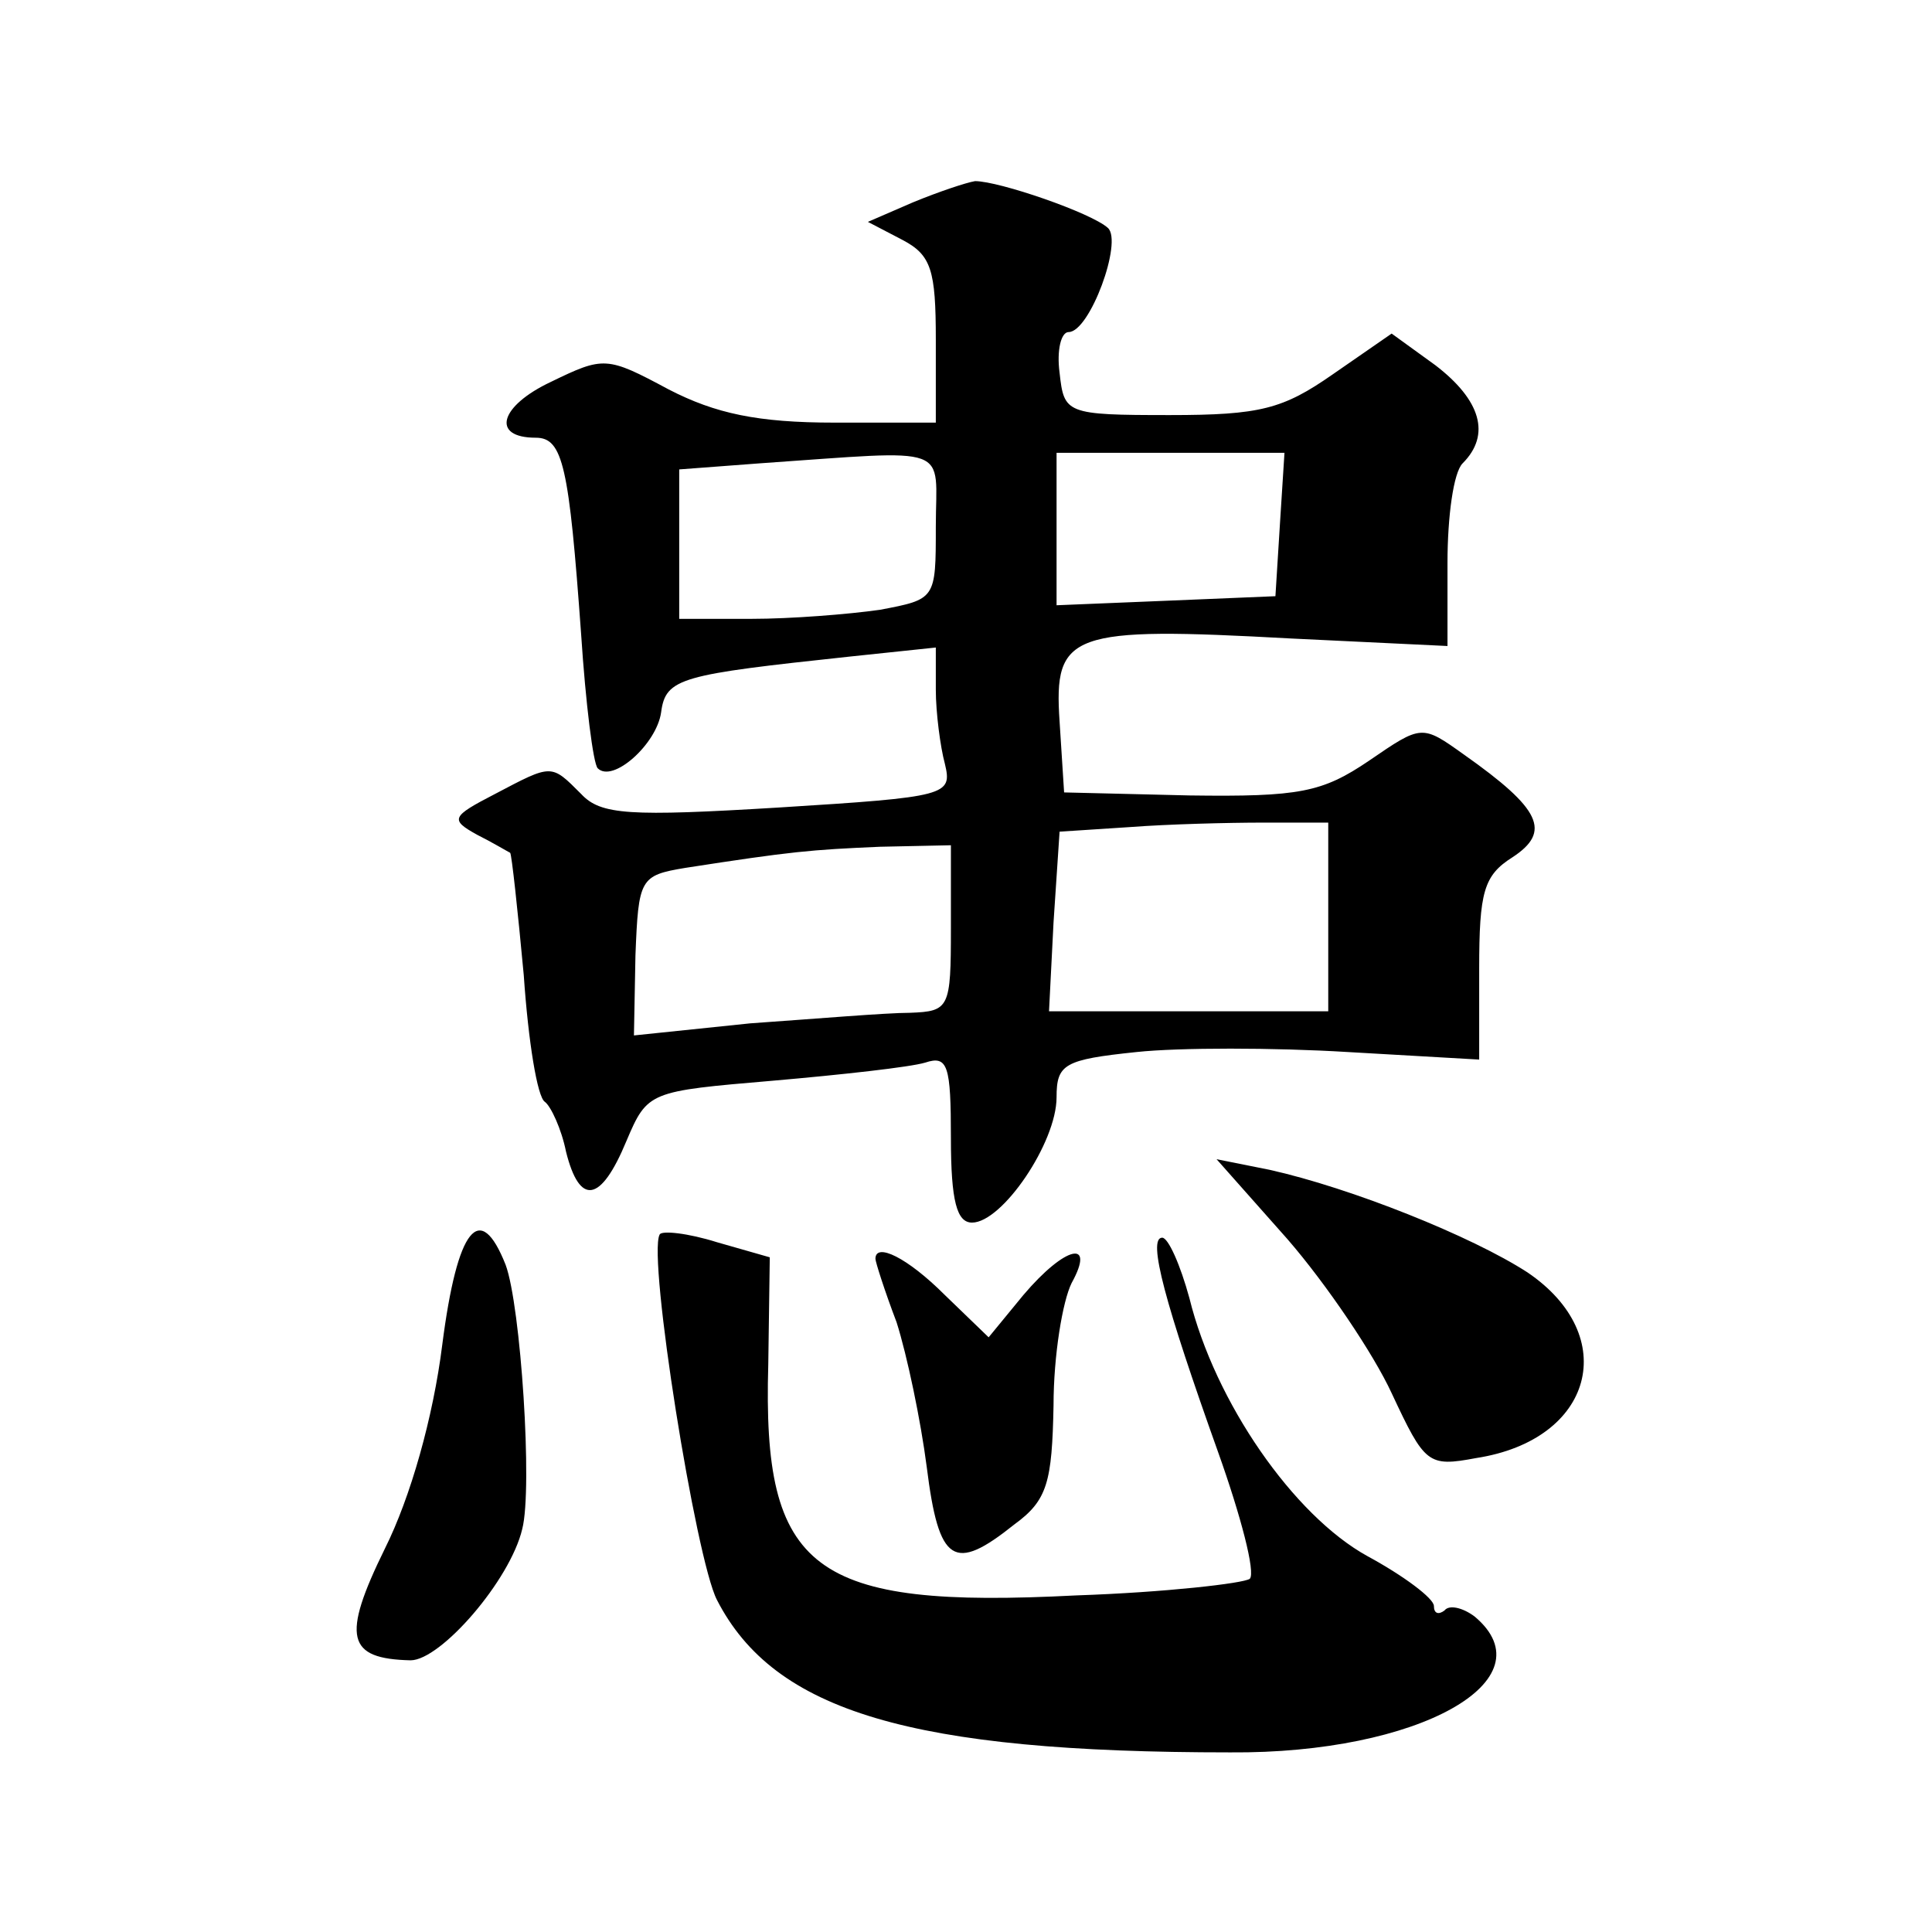
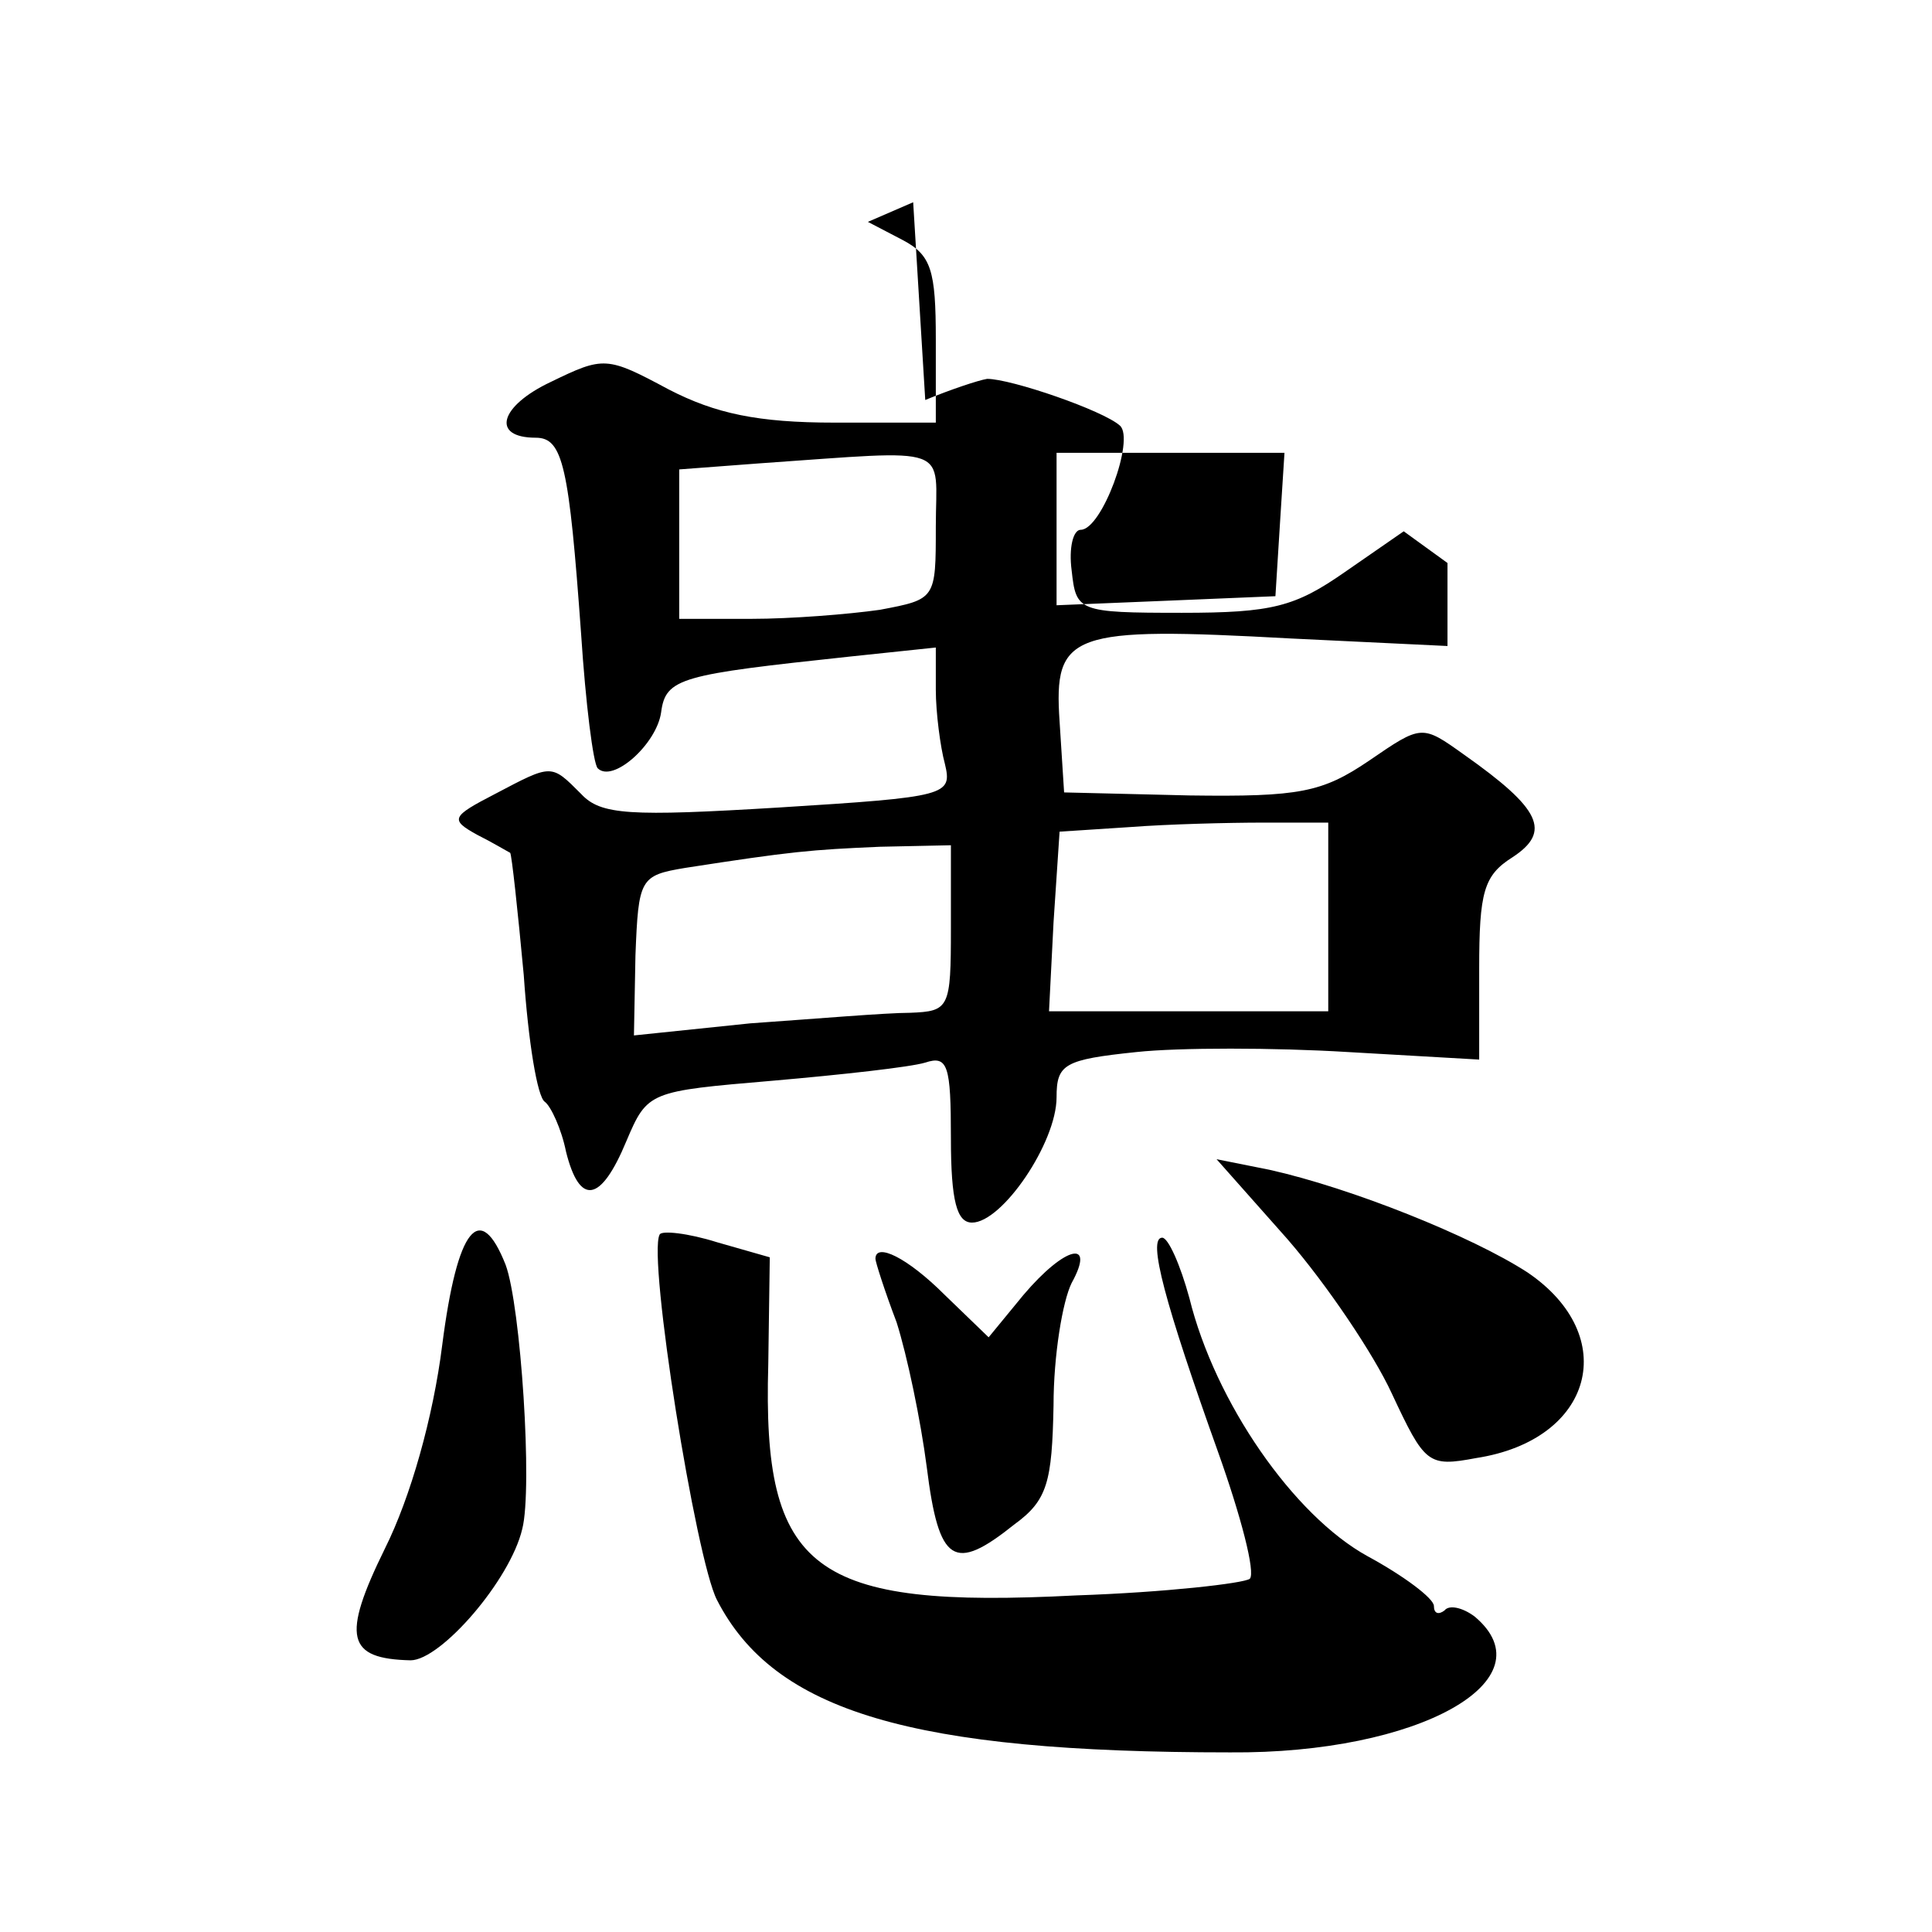
<svg xmlns="http://www.w3.org/2000/svg" version="1.0" width="128pt" height="128pt" viewBox="0 0 128 128" preserveAspectRatio="xMidYMid meet">
  <g transform="translate(0,128) scale(0.1,-0.1)" fill="#0" stroke="none">
-     <path d="M605 1146 l-30 -13 23 -12 c19 -10 22 -20 22 -66 l0 -55 -67 0 c-51 0 -79 6 -110 22 -41 22 -43 22 -78 5 -34 -16 -40 -37 -10 -37 18 0 22 -19 30 -130 3 -46 8 -86 11 -89 10 -10 39 16 42 37 3 23 13 25 125 37 l57 6 0 -28 c0 -15 3 -38 6 -49 5 -21 2 -22 -110 -29 -99 -6 -118 -5 -131 9 -20 20 -19 20 -57 0 -29 -15 -30 -17 -12 -27 10 -5 20 -11 22 -12 1 -1 5 -38 9 -81 3 -44 9 -81 14 -84 4 -3 11 -18 14 -33 9 -36 23 -34 40 7 14 33 15 33 97 40 46 4 91 9 101 12 15 5 17 -2 17 -50 0 -42 4 -56 14 -56 20 0 56 53 56 83 0 22 5 25 53 30 28 3 91 3 140 0 l87 -5 0 60 c0 51 3 62 22 74 26 17 19 32 -32 68 -28 20 -28 20 -63 -4 -31 -21 -46 -24 -119 -23 l-83 2 -3 47 c-4 59 7 63 153 55 l104 -5 0 55 c0 31 4 60 10 66 19 19 12 42 -18 65 l-29 21 -39 -27 c-33 -23 -48 -27 -108 -27 -69 0 -70 1 -73 28 -2 15 1 27 6 27 14 0 36 60 26 69 -11 10 -72 31 -88 31 -6 -1 -24 -7 -41 -14z m15 -215 c0 -48 0 -48 -37 -55 -21 -3 -59 -6 -85 -6 l-48 0 0 49 0 50 53 4 c130 9 117 13 117 -42z m228 2 l-3 -48 -72 -3 -73 -3 0 51 0 50 76 0 75 0 -3 -47z m32 -260 l0 -63 -92 0 -93 0 3 59 4 60 46 3 c26 2 66 3 89 3 l43 0 0 -62z m-250 -8 c0 -53 -1 -55 -27 -56 -16 0 -63 -4 -106 -7 l-77 -8 1 53 c2 51 3 53 33 58 71 11 83 12 129 14 l47 1 0 -55z M853 459 c26 -30 57 -76 69 -102 22 -47 24 -49 56 -43 78 12 96 81 34 123 -37 24 -117 56 -171 68 l-35 7 47 -53z M293 389 c-6 -48 -21 -101 -38 -135 -29 -59 -25 -73 17 -74 20 0 66 53 74 87 7 27 -1 148 -11 175 -17 43 -32 25 -42 -53z M437 462 c-8 -15 24 -215 38 -242 38 -74 129 -101 340 -101 125 -1 212 48 162 90 -8 6 -17 8 -20 4 -4 -3 -7 -2 -7 3 0 5 -20 20 -44 33 -49 27 -101 102 -118 171 -6 22 -14 40 -18 40 -10 0 2 -44 37 -142 15 -42 25 -80 21 -84 -4 -3 -56 -9 -115 -11 -175 -9 -208 16 -204 153 l1 71 -35 10 c-19 6 -37 8 -38 5z M580 446 c0 -2 6 -21 14 -42 7 -22 16 -65 20 -96 8 -64 18 -70 58 -38 22 16 25 28 26 79 0 33 6 69 12 81 16 29 -4 25 -32 -8 l-23 -28 -29 28 c-25 25 -46 35 -46 24z" />
+     <path d="M605 1146 l-30 -13 23 -12 c19 -10 22 -20 22 -66 l0 -55 -67 0 c-51 0 -79 6 -110 22 -41 22 -43 22 -78 5 -34 -16 -40 -37 -10 -37 18 0 22 -19 30 -130 3 -46 8 -86 11 -89 10 -10 39 16 42 37 3 23 13 25 125 37 l57 6 0 -28 c0 -15 3 -38 6 -49 5 -21 2 -22 -110 -29 -99 -6 -118 -5 -131 9 -20 20 -19 20 -57 0 -29 -15 -30 -17 -12 -27 10 -5 20 -11 22 -12 1 -1 5 -38 9 -81 3 -44 9 -81 14 -84 4 -3 11 -18 14 -33 9 -36 23 -34 40 7 14 33 15 33 97 40 46 4 91 9 101 12 15 5 17 -2 17 -50 0 -42 4 -56 14 -56 20 0 56 53 56 83 0 22 5 25 53 30 28 3 91 3 140 0 l87 -5 0 60 c0 51 3 62 22 74 26 17 19 32 -32 68 -28 20 -28 20 -63 -4 -31 -21 -46 -24 -119 -23 l-83 2 -3 47 c-4 59 7 63 153 55 l104 -5 0 55 l-29 21 -39 -27 c-33 -23 -48 -27 -108 -27 -69 0 -70 1 -73 28 -2 15 1 27 6 27 14 0 36 60 26 69 -11 10 -72 31 -88 31 -6 -1 -24 -7 -41 -14z m15 -215 c0 -48 0 -48 -37 -55 -21 -3 -59 -6 -85 -6 l-48 0 0 49 0 50 53 4 c130 9 117 13 117 -42z m228 2 l-3 -48 -72 -3 -73 -3 0 51 0 50 76 0 75 0 -3 -47z m32 -260 l0 -63 -92 0 -93 0 3 59 4 60 46 3 c26 2 66 3 89 3 l43 0 0 -62z m-250 -8 c0 -53 -1 -55 -27 -56 -16 0 -63 -4 -106 -7 l-77 -8 1 53 c2 51 3 53 33 58 71 11 83 12 129 14 l47 1 0 -55z M853 459 c26 -30 57 -76 69 -102 22 -47 24 -49 56 -43 78 12 96 81 34 123 -37 24 -117 56 -171 68 l-35 7 47 -53z M293 389 c-6 -48 -21 -101 -38 -135 -29 -59 -25 -73 17 -74 20 0 66 53 74 87 7 27 -1 148 -11 175 -17 43 -32 25 -42 -53z M437 462 c-8 -15 24 -215 38 -242 38 -74 129 -101 340 -101 125 -1 212 48 162 90 -8 6 -17 8 -20 4 -4 -3 -7 -2 -7 3 0 5 -20 20 -44 33 -49 27 -101 102 -118 171 -6 22 -14 40 -18 40 -10 0 2 -44 37 -142 15 -42 25 -80 21 -84 -4 -3 -56 -9 -115 -11 -175 -9 -208 16 -204 153 l1 71 -35 10 c-19 6 -37 8 -38 5z M580 446 c0 -2 6 -21 14 -42 7 -22 16 -65 20 -96 8 -64 18 -70 58 -38 22 16 25 28 26 79 0 33 6 69 12 81 16 29 -4 25 -32 -8 l-23 -28 -29 28 c-25 25 -46 35 -46 24z" />
  </g>
</svg>